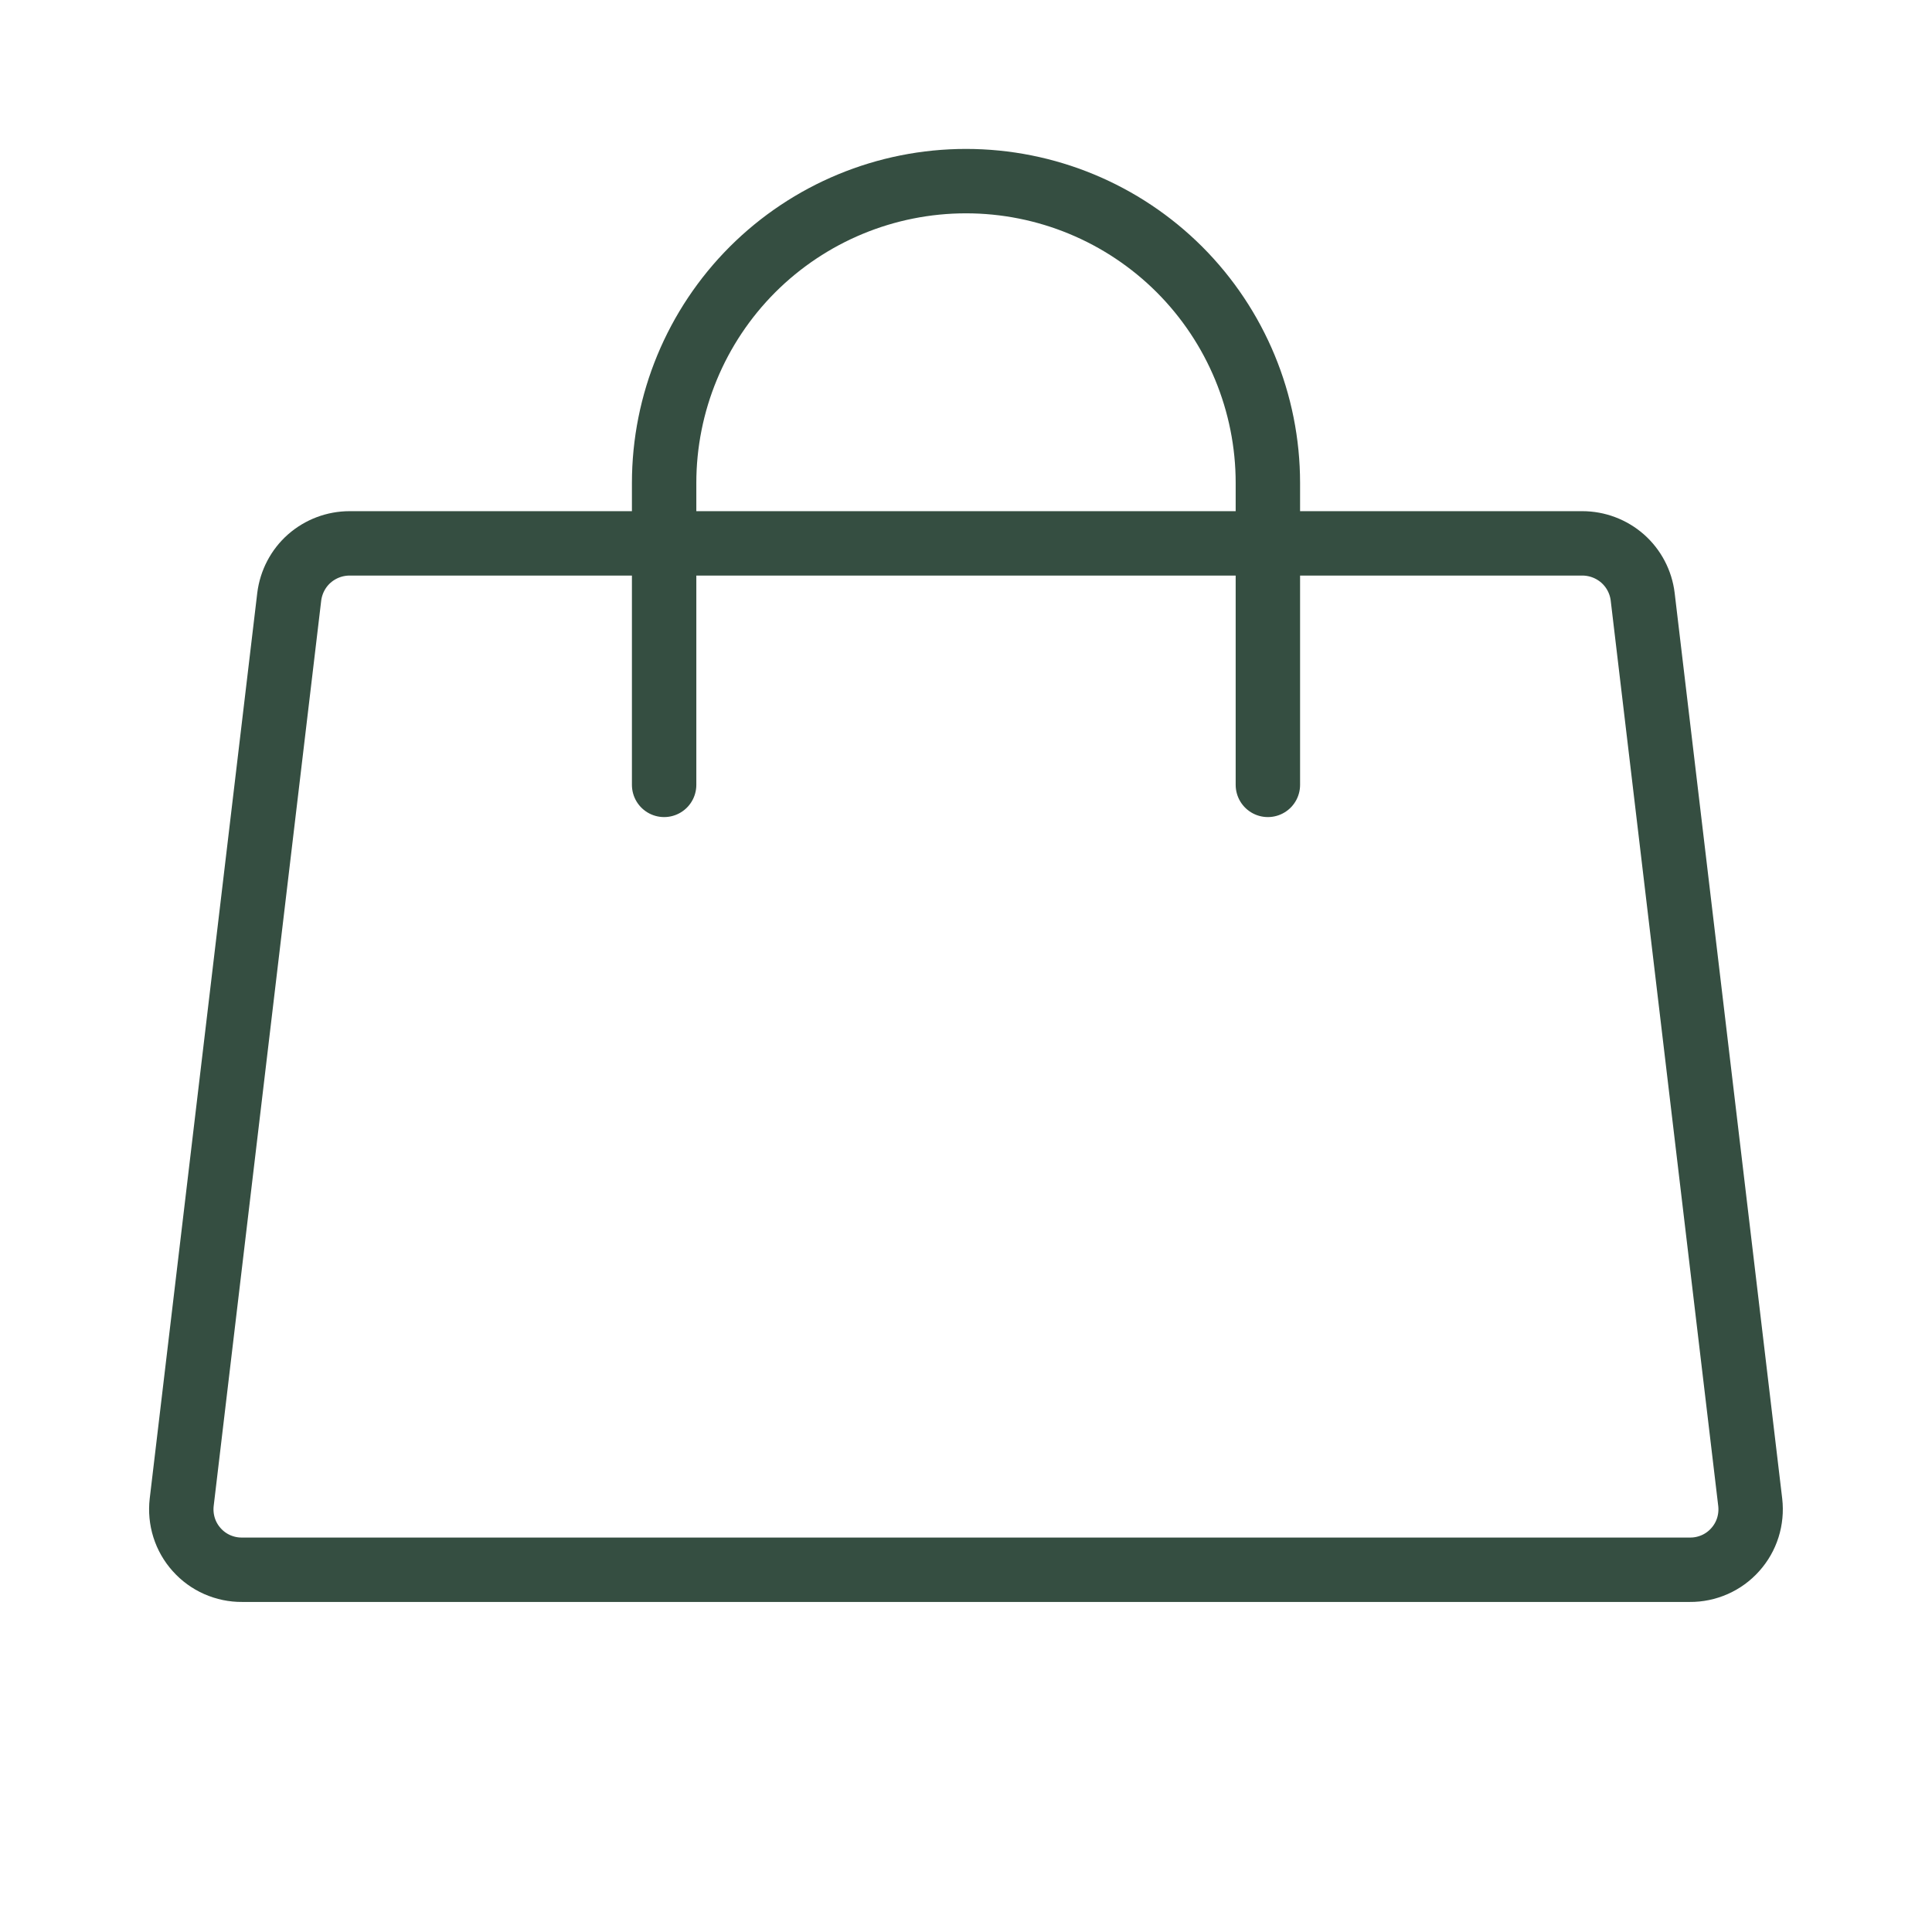
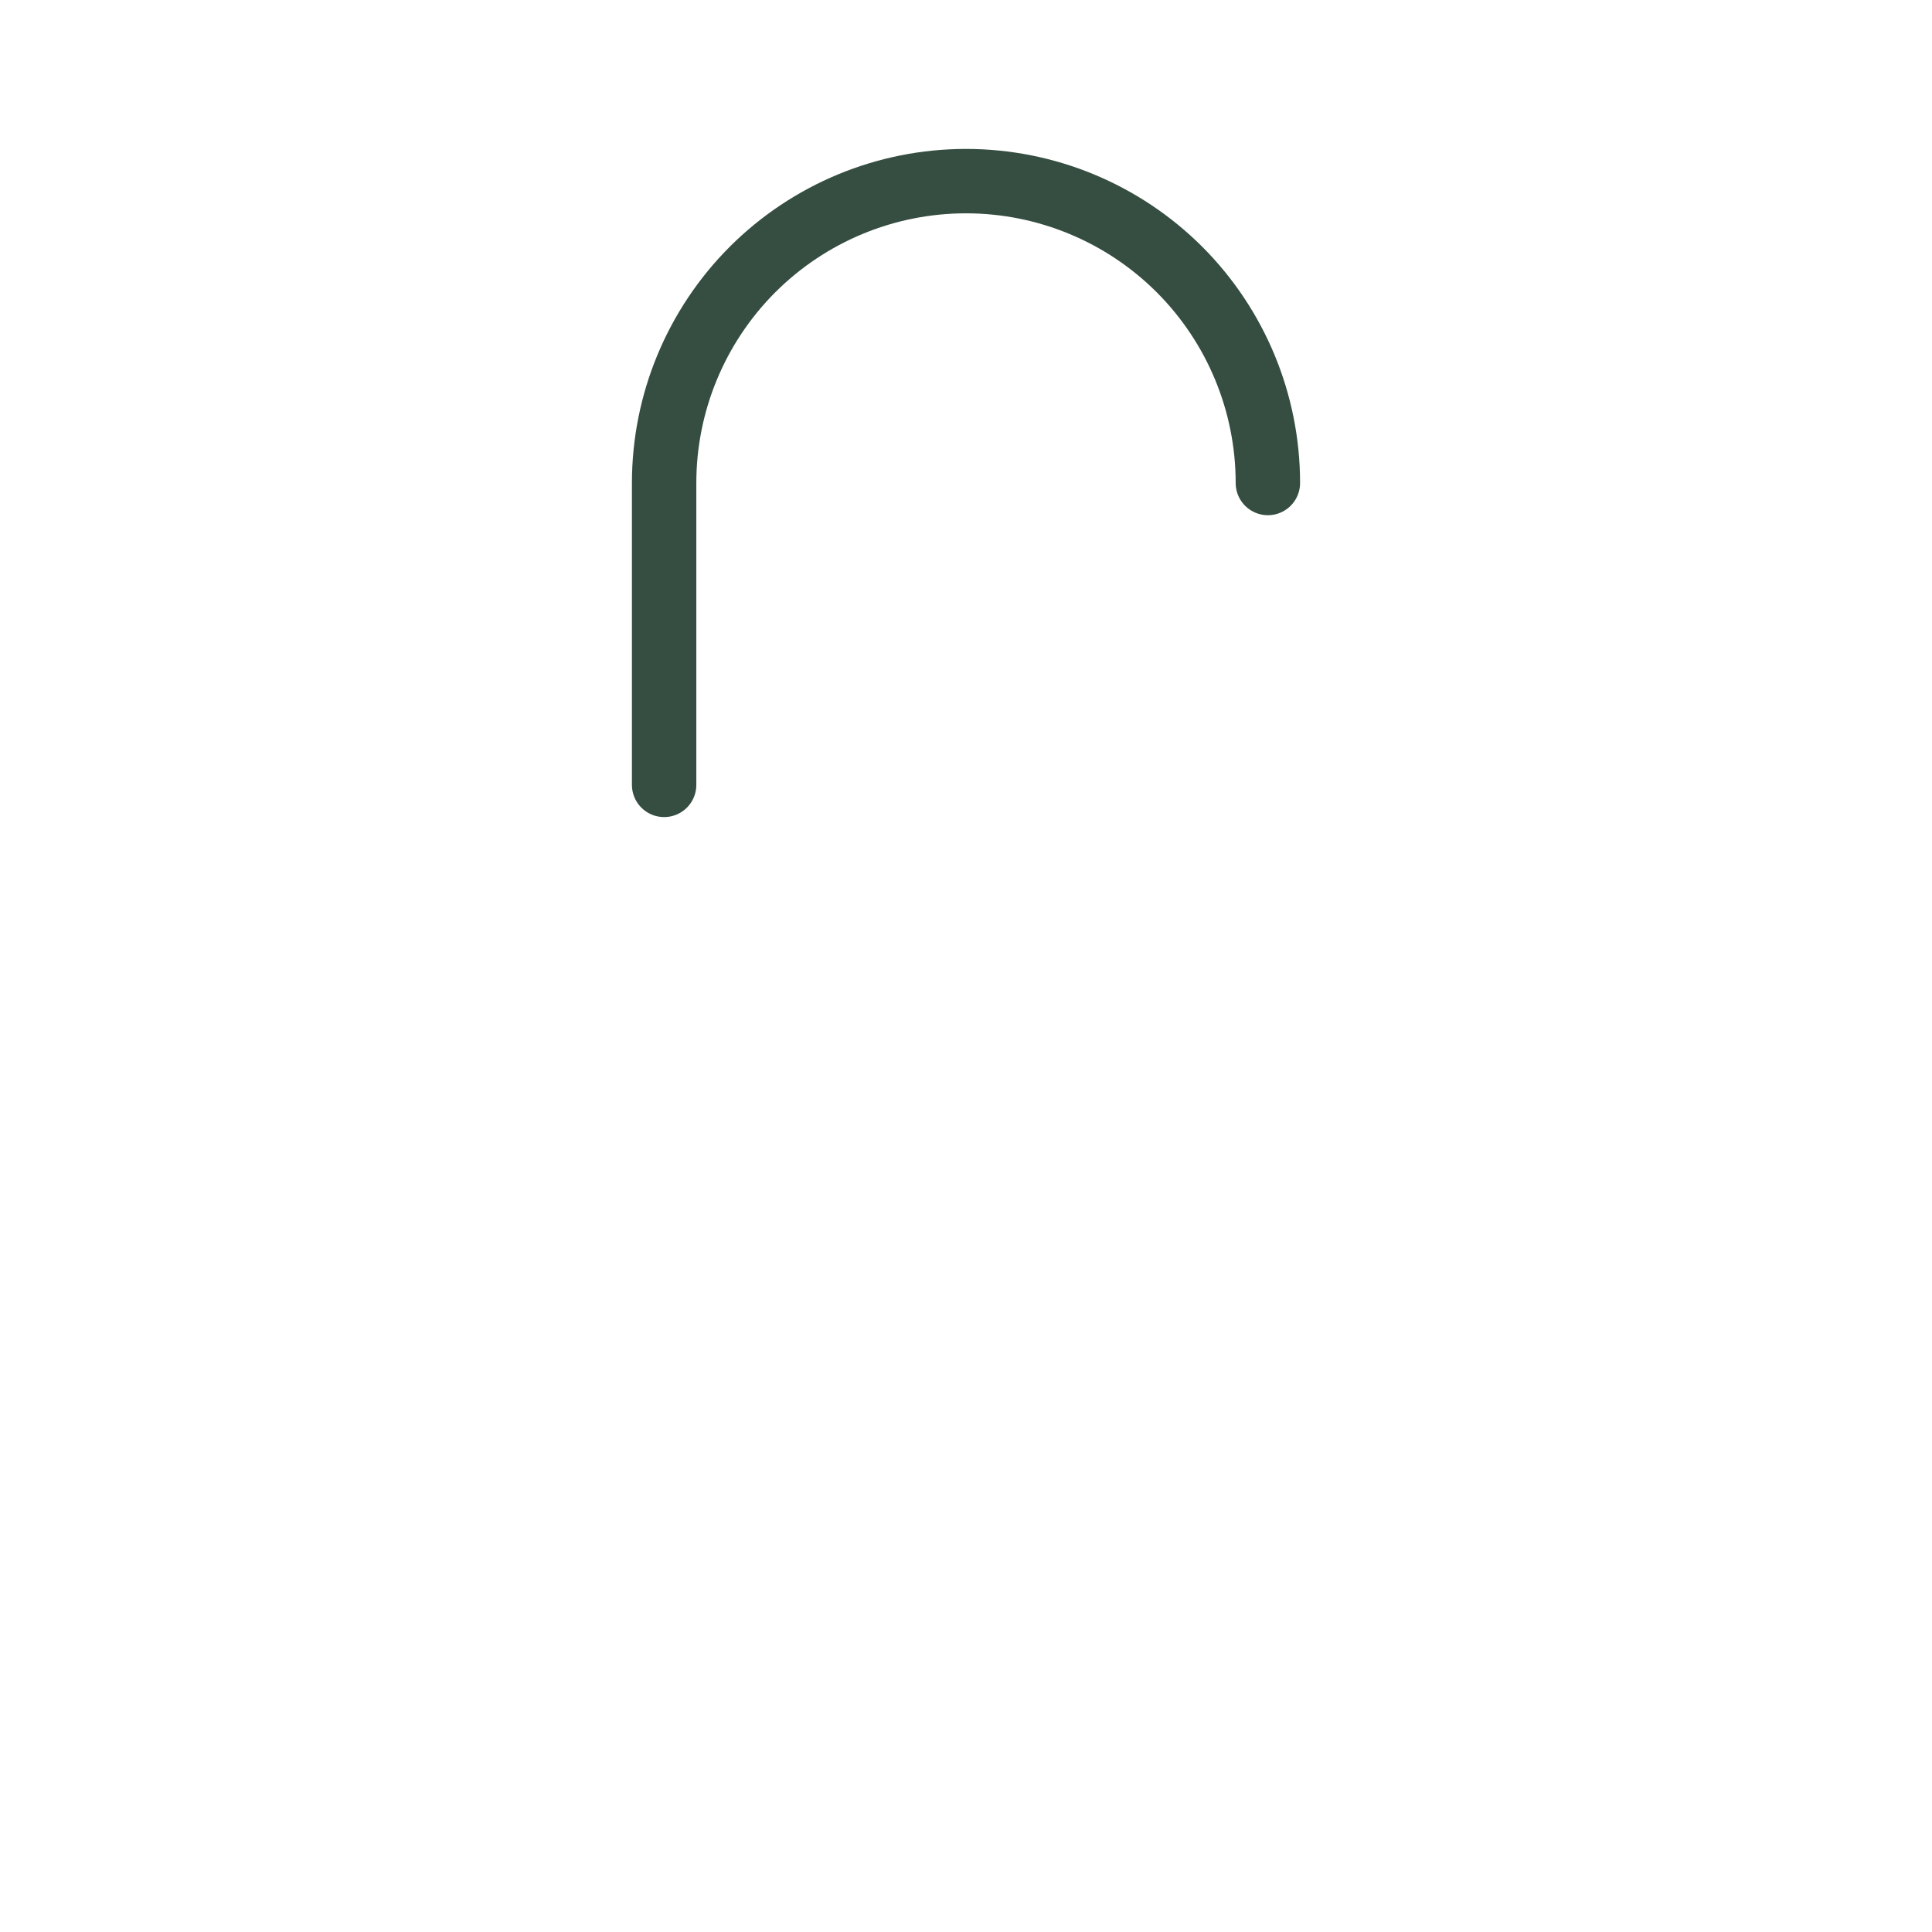
<svg xmlns="http://www.w3.org/2000/svg" width="24" height="24" viewBox="0 0 24 24" fill="none">
-   <path d="M19.656 6.75H4.343C4.159 6.75 3.981 6.817 3.842 6.939C3.704 7.061 3.616 7.23 3.593 7.413L2.257 18.663C2.245 18.768 2.255 18.875 2.287 18.977C2.319 19.078 2.372 19.171 2.443 19.25C2.514 19.33 2.601 19.393 2.698 19.436C2.796 19.479 2.901 19.501 3.007 19.5H20.992C21.098 19.501 21.203 19.479 21.301 19.436C21.398 19.393 21.485 19.33 21.556 19.25C21.627 19.171 21.68 19.078 21.712 18.977C21.744 18.875 21.754 18.768 21.742 18.663L20.406 7.413C20.384 7.23 20.295 7.061 20.157 6.939C20.018 6.817 19.84 6.75 19.656 6.75Z" stroke="#354E41" stroke-width="0.8" stroke-linecap="round" stroke-linejoin="round" />
-   <path d="M8.25 9.75V6C8.25 5.005 8.645 4.052 9.348 3.348C10.052 2.645 11.005 2.25 12 2.25C12.995 2.25 13.948 2.645 14.652 3.348C15.355 4.052 15.75 5.005 15.75 6V9.75" stroke="#354E41" stroke-width="0.8" stroke-linecap="round" stroke-linejoin="round" />
+   <path d="M8.25 9.75V6C8.25 5.005 8.645 4.052 9.348 3.348C10.052 2.645 11.005 2.25 12 2.25C12.995 2.25 13.948 2.645 14.652 3.348C15.355 4.052 15.75 5.005 15.75 6" stroke="#354E41" stroke-width="0.8" stroke-linecap="round" stroke-linejoin="round" />
</svg>